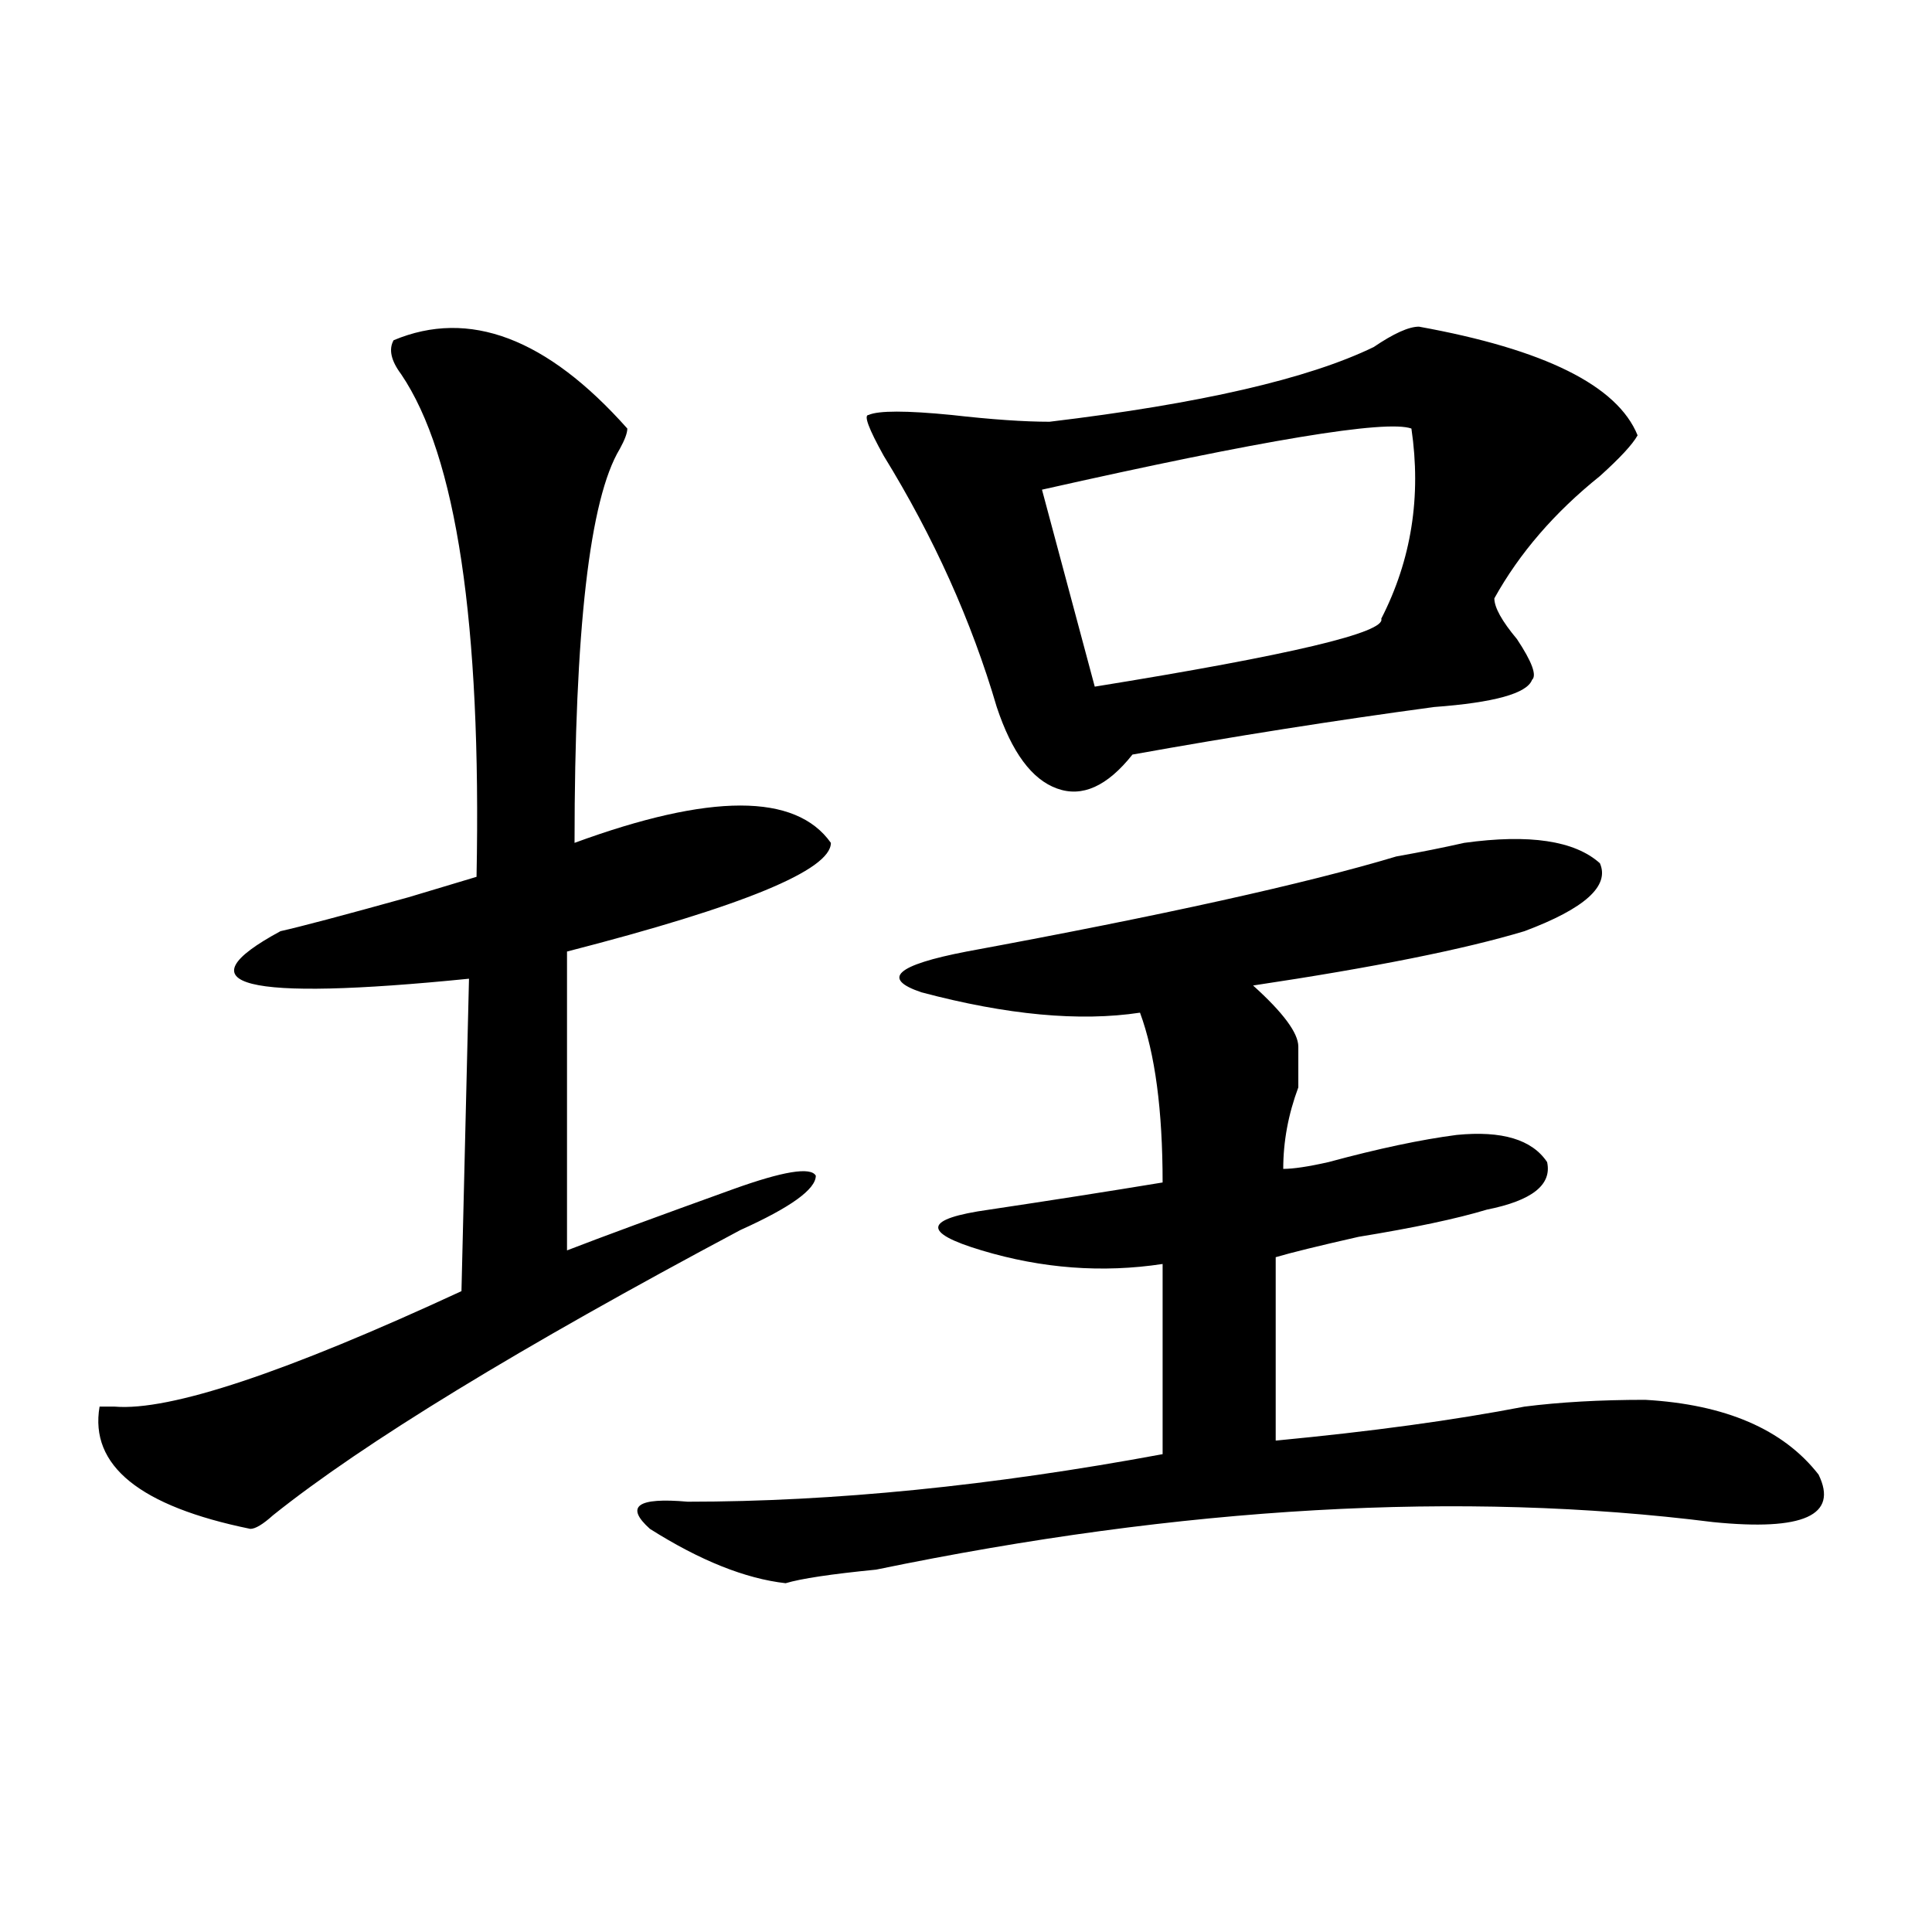
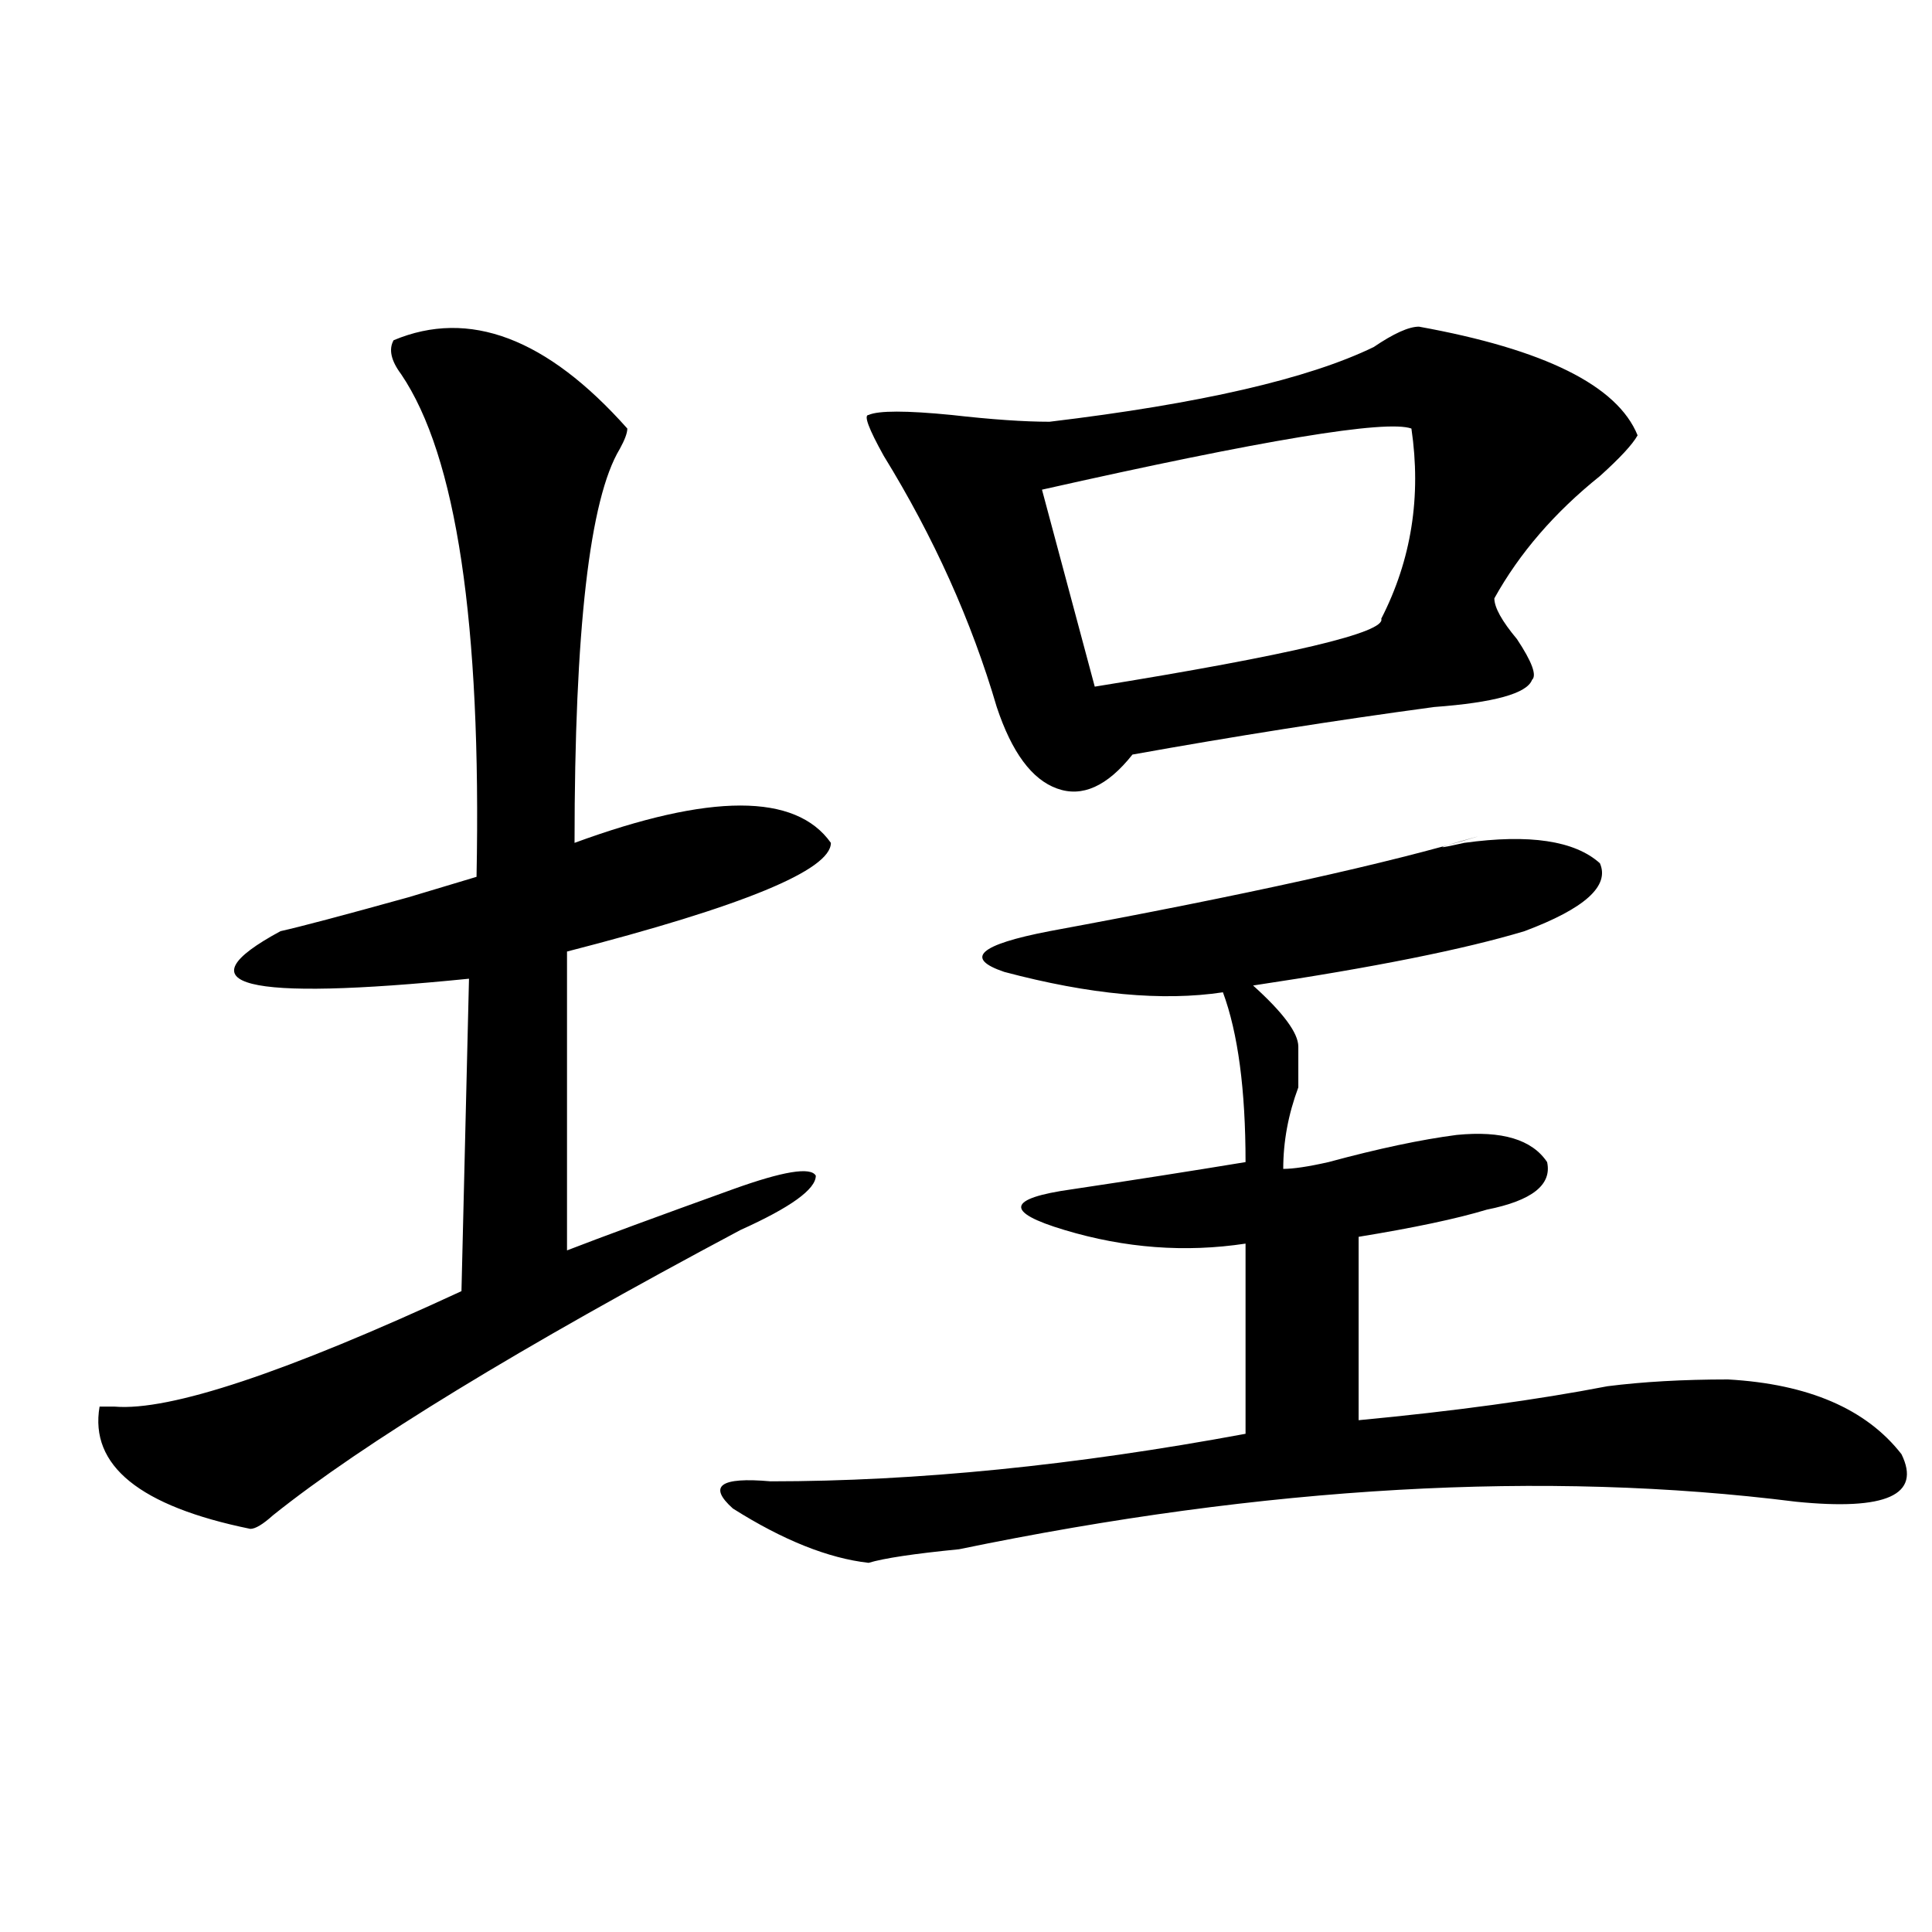
<svg xmlns="http://www.w3.org/2000/svg" version="1.1" id="图层_1" x="0px" y="0px" width="1000px" height="1000px" viewBox="0 0 1000 1000" enable-background="new 0 0 1000 1000" xml:space="preserve">
-   <path d="M203.727,176.109c39.023-16.37,79.327-1.153,120.973,45.703c0,2.362-1.342,5.878-3.902,10.547  c-15.609,25.817-23.414,93.769-23.414,203.906c70.242-25.763,114.448-25.763,132.68,0c0,14.063-45.548,32.849-136.582,56.25v154.688  c18.17-7.031,46.828-17.578,85.852-31.641c25.975-9.339,40.304-11.7,42.926-7.031c0,7.031-13.049,16.425-39.023,28.125  c-114.51,60.974-195.117,110.192-241.945,147.656c-5.244,4.724-9.146,7.031-11.707,7.031c-57.255-11.7-83.291-32.794-78.047-63.281  c2.561,0,5.183,0,7.805,0c28.597,2.362,88.412-17.578,179.508-59.766l3.902-161.719c-117.07,11.755-149.631,3.516-97.559-24.609  c10.365-2.308,32.499-8.185,66.34-17.578c15.609-4.669,27.316-8.185,35.121-10.547c2.561-131.231-10.427-217.969-39.023-260.156  C202.385,186.656,201.104,180.833,203.727,176.109z M757.859,436.266c33.779-4.669,57.193-1.153,70.242,10.547  c5.183,11.755-7.805,23.456-39.023,35.156c-31.219,9.394-78.047,18.786-140.484,28.125c15.609,14.063,23.414,24.609,23.414,31.641  c0,4.724,0,11.755,0,21.094c-5.244,14.063-7.805,28.125-7.805,42.188c5.183,0,12.987-1.153,23.414-3.516  c25.975-7.031,48.108-11.7,66.34-14.063c23.414-2.308,39.023,2.362,46.828,14.063c2.561,11.755-7.805,19.94-31.219,24.609  c-15.609,4.724-37.743,9.394-66.34,14.063c-20.854,4.724-35.121,8.239-42.926,10.547v94.922  c49.389-4.669,92.314-10.547,128.777-17.578c18.17-2.308,39.023-3.516,62.438-3.516c41.584,2.362,71.522,15.271,89.754,38.672  c10.365,21.094-7.805,29.333-54.633,24.609c-130.119-16.37-274.506-8.185-433.16,24.609c-23.414,2.307-39.023,4.669-46.828,7.031  c-20.854-2.362-44.268-11.7-70.242-28.125c-13.049-11.7-6.524-16.37,19.512-14.063c75.425,0,157.374-8.185,245.848-24.609v-98.438  c-31.219,4.724-62.438,2.362-93.656-7.031c-31.219-9.339-29.938-16.37,3.902-21.094c31.219-4.669,61.096-9.339,89.754-14.063  c0-37.464-3.902-66.797-11.707-87.891c-31.219,4.724-68.962,1.208-113.168-10.547c-20.854-7.031-13.049-14.063,23.414-21.094  c101.461-18.731,175.605-35.156,222.434-49.219C735.726,440.989,747.433,438.628,757.859,436.266z M734.445,169.078  c64.998,11.755,102.741,30.487,113.168,56.25c-2.622,4.724-9.146,11.755-19.512,21.094c-23.414,18.786-41.646,39.88-54.633,63.281  c0,4.724,3.902,11.755,11.707,21.094c7.805,11.755,10.365,18.786,7.805,21.094c-2.622,7.031-19.512,11.755-50.73,14.063  c-52.072,7.031-104.083,15.271-156.094,24.609c-13.049,16.425-26.036,22.302-39.023,17.578  c-13.049-4.669-23.414-18.731-31.219-42.188c-13.049-44.495-32.561-87.891-58.535-130.078c-7.805-14.063-10.427-21.094-7.805-21.094  c5.183-2.308,19.512-2.308,42.926,0c20.792,2.362,37.682,3.516,50.73,3.516c78.047-9.339,133.96-22.247,167.801-38.672  C721.396,172.594,729.201,169.078,734.445,169.078z M730.543,221.813c-13.049-4.669-76.767,5.878-191.215,31.641l27.316,101.953  c101.461-16.37,150.85-28.125,148.289-35.156C730.543,289.817,735.726,256.969,730.543,221.813z" />
+   <path d="M203.727,176.109c39.023-16.37,79.327-1.153,120.973,45.703c0,2.362-1.342,5.878-3.902,10.547  c-15.609,25.817-23.414,93.769-23.414,203.906c70.242-25.763,114.448-25.763,132.68,0c0,14.063-45.548,32.849-136.582,56.25v154.688  c18.17-7.031,46.828-17.578,85.852-31.641c25.975-9.339,40.304-11.7,42.926-7.031c0,7.031-13.049,16.425-39.023,28.125  c-114.51,60.974-195.117,110.192-241.945,147.656c-5.244,4.724-9.146,7.031-11.707,7.031c-57.255-11.7-83.291-32.794-78.047-63.281  c2.561,0,5.183,0,7.805,0c28.597,2.362,88.412-17.578,179.508-59.766l3.902-161.719c-117.07,11.755-149.631,3.516-97.559-24.609  c10.365-2.308,32.499-8.185,66.34-17.578c15.609-4.669,27.316-8.185,35.121-10.547c2.561-131.231-10.427-217.969-39.023-260.156  C202.385,186.656,201.104,180.833,203.727,176.109z M757.859,436.266c33.779-4.669,57.193-1.153,70.242,10.547  c5.183,11.755-7.805,23.456-39.023,35.156c-31.219,9.394-78.047,18.786-140.484,28.125c15.609,14.063,23.414,24.609,23.414,31.641  c0,4.724,0,11.755,0,21.094c-5.244,14.063-7.805,28.125-7.805,42.188c5.183,0,12.987-1.153,23.414-3.516  c25.975-7.031,48.108-11.7,66.34-14.063c23.414-2.308,39.023,2.362,46.828,14.063c2.561,11.755-7.805,19.94-31.219,24.609  c-15.609,4.724-37.743,9.394-66.34,14.063v94.922  c49.389-4.669,92.314-10.547,128.777-17.578c18.17-2.308,39.023-3.516,62.438-3.516c41.584,2.362,71.522,15.271,89.754,38.672  c10.365,21.094-7.805,29.333-54.633,24.609c-130.119-16.37-274.506-8.185-433.16,24.609c-23.414,2.307-39.023,4.669-46.828,7.031  c-20.854-2.362-44.268-11.7-70.242-28.125c-13.049-11.7-6.524-16.37,19.512-14.063c75.425,0,157.374-8.185,245.848-24.609v-98.438  c-31.219,4.724-62.438,2.362-93.656-7.031c-31.219-9.339-29.938-16.37,3.902-21.094c31.219-4.669,61.096-9.339,89.754-14.063  c0-37.464-3.902-66.797-11.707-87.891c-31.219,4.724-68.962,1.208-113.168-10.547c-20.854-7.031-13.049-14.063,23.414-21.094  c101.461-18.731,175.605-35.156,222.434-49.219C735.726,440.989,747.433,438.628,757.859,436.266z M734.445,169.078  c64.998,11.755,102.741,30.487,113.168,56.25c-2.622,4.724-9.146,11.755-19.512,21.094c-23.414,18.786-41.646,39.88-54.633,63.281  c0,4.724,3.902,11.755,11.707,21.094c7.805,11.755,10.365,18.786,7.805,21.094c-2.622,7.031-19.512,11.755-50.73,14.063  c-52.072,7.031-104.083,15.271-156.094,24.609c-13.049,16.425-26.036,22.302-39.023,17.578  c-13.049-4.669-23.414-18.731-31.219-42.188c-13.049-44.495-32.561-87.891-58.535-130.078c-7.805-14.063-10.427-21.094-7.805-21.094  c5.183-2.308,19.512-2.308,42.926,0c20.792,2.362,37.682,3.516,50.73,3.516c78.047-9.339,133.96-22.247,167.801-38.672  C721.396,172.594,729.201,169.078,734.445,169.078z M730.543,221.813c-13.049-4.669-76.767,5.878-191.215,31.641l27.316,101.953  c101.461-16.37,150.85-28.125,148.289-35.156C730.543,289.817,735.726,256.969,730.543,221.813z" />
</svg>